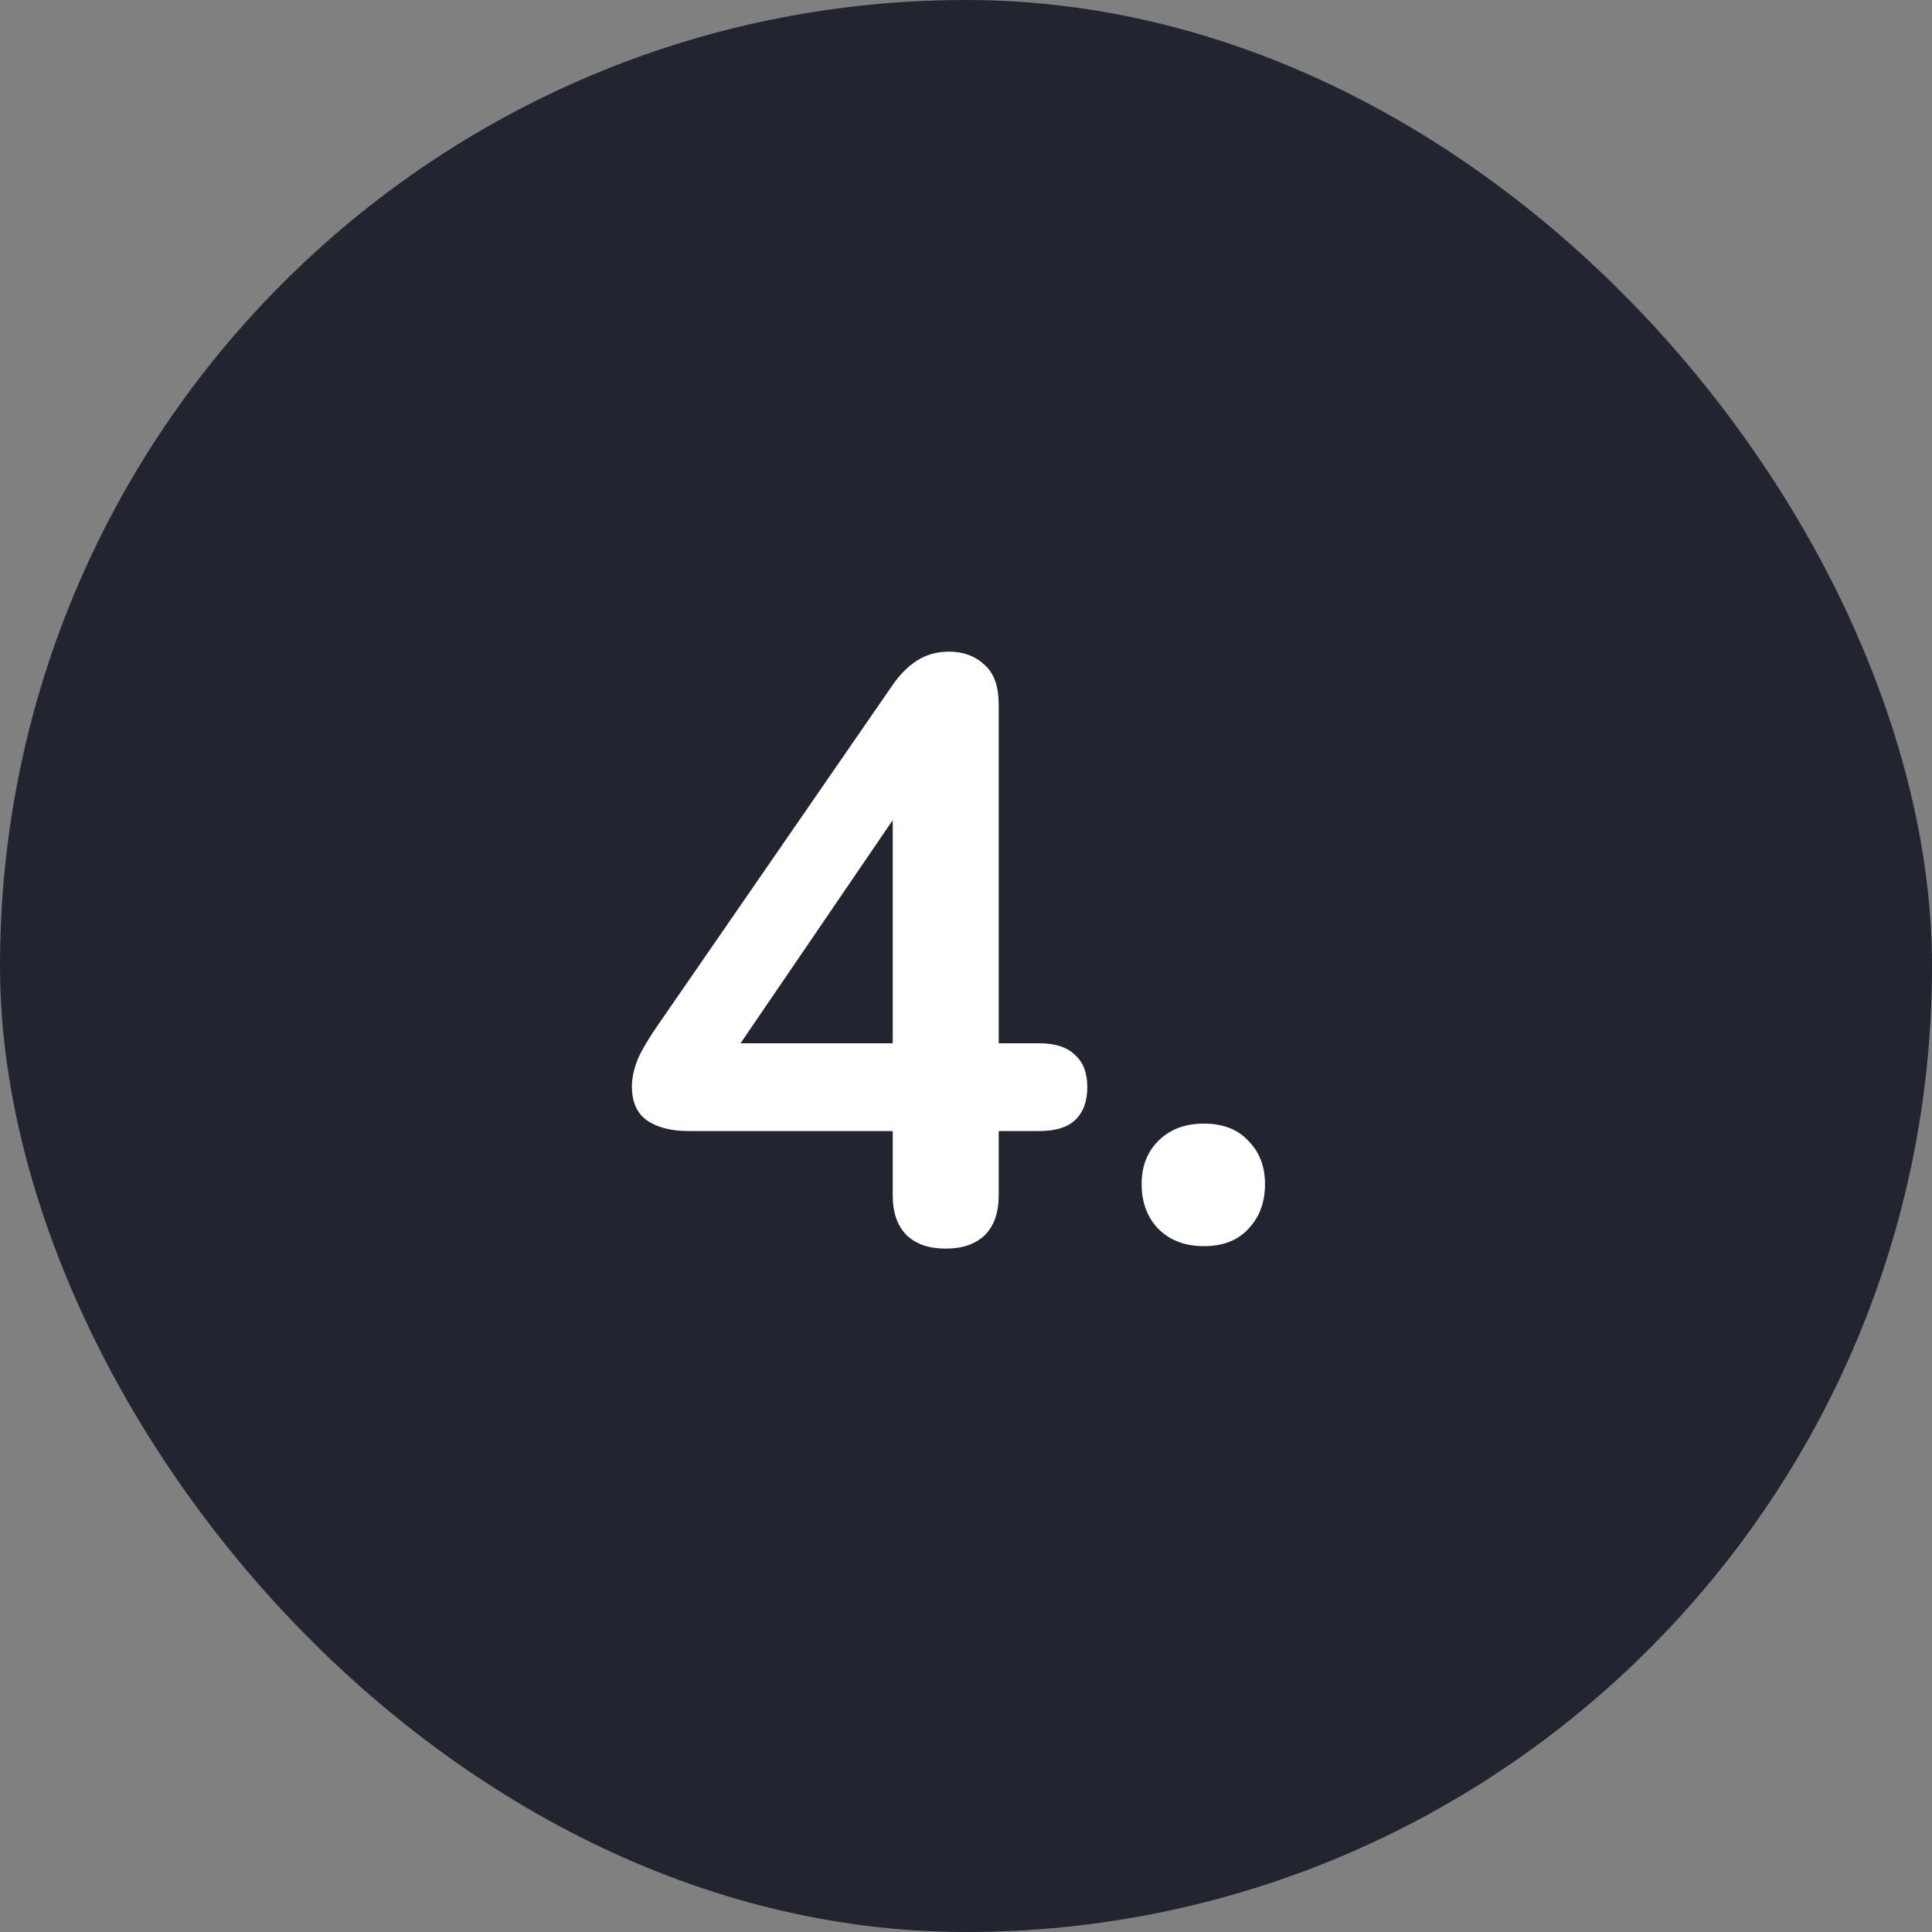
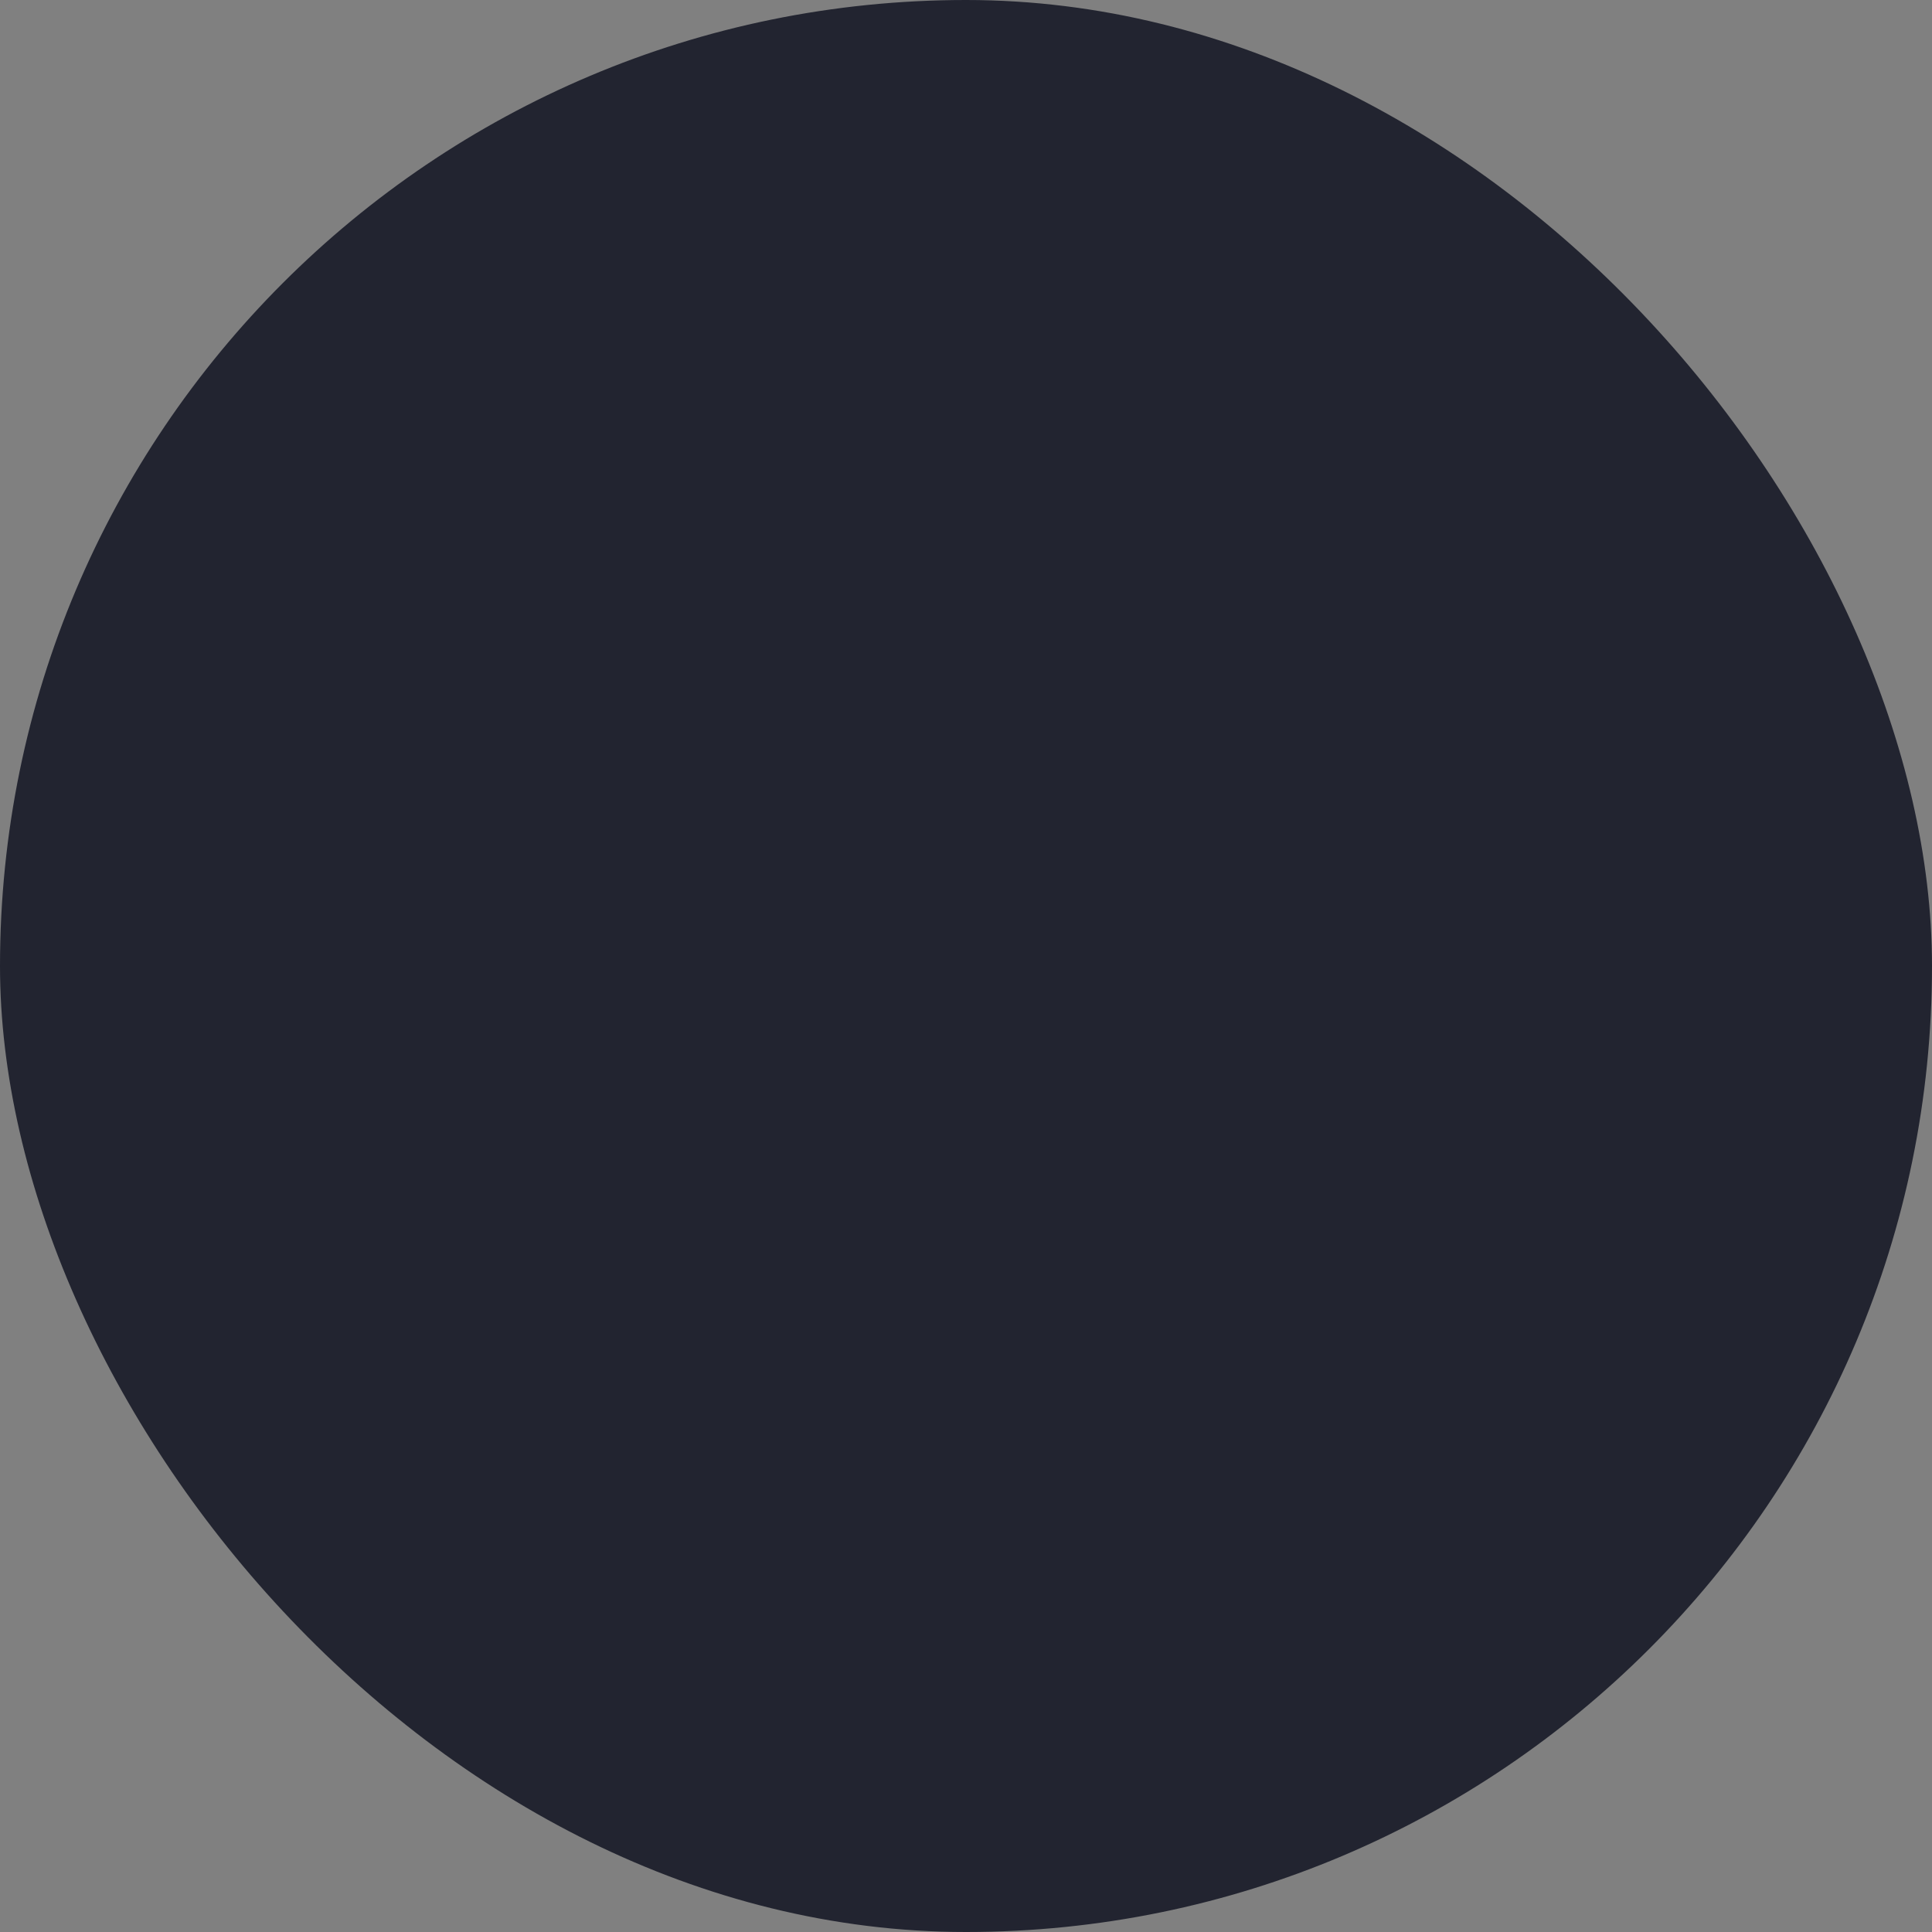
<svg xmlns="http://www.w3.org/2000/svg" width="56" height="56" viewBox="0 0 56 56" fill="none">
  <rect x="0" y="0" width="56" height="56" fill="#808080" stroke="none" />
  <rect width="56" height="56" rx="28" fill="#222430" />
-   <path d="M27.412 36.192C26.932 36.192 26.556 36.064 26.284 35.808C26.012 35.536 25.876 35.152 25.876 34.656V32.784H19.948C19.452 32.784 19.052 32.68 18.748 32.472C18.46 32.264 18.316 31.936 18.316 31.488C18.316 31.232 18.38 30.952 18.508 30.648C18.652 30.344 18.9 29.944 19.252 29.448L25.828 19.92C26.052 19.584 26.3 19.328 26.572 19.152C26.844 18.976 27.156 18.888 27.508 18.888C27.924 18.888 28.268 19.016 28.54 19.272C28.812 19.512 28.948 19.896 28.948 20.424V30.24H30.124C30.588 30.24 30.932 30.352 31.156 30.576C31.396 30.784 31.516 31.096 31.516 31.512C31.516 31.928 31.396 32.248 31.156 32.472C30.932 32.68 30.588 32.784 30.124 32.784H28.948V34.656C28.948 35.152 28.812 35.536 28.54 35.808C28.268 36.064 27.892 36.192 27.412 36.192ZM25.876 30.24V22.752H26.572L20.908 31.056V30.24H25.876ZM34.891 36.12C34.347 36.12 33.907 35.952 33.571 35.616C33.251 35.28 33.091 34.848 33.091 34.32C33.091 33.808 33.251 33.392 33.571 33.072C33.907 32.736 34.347 32.568 34.891 32.568C35.451 32.568 35.883 32.736 36.187 33.072C36.507 33.392 36.667 33.808 36.667 34.32C36.667 34.848 36.507 35.28 36.187 35.616C35.883 35.952 35.451 36.12 34.891 36.12Z" fill="white" />
</svg>